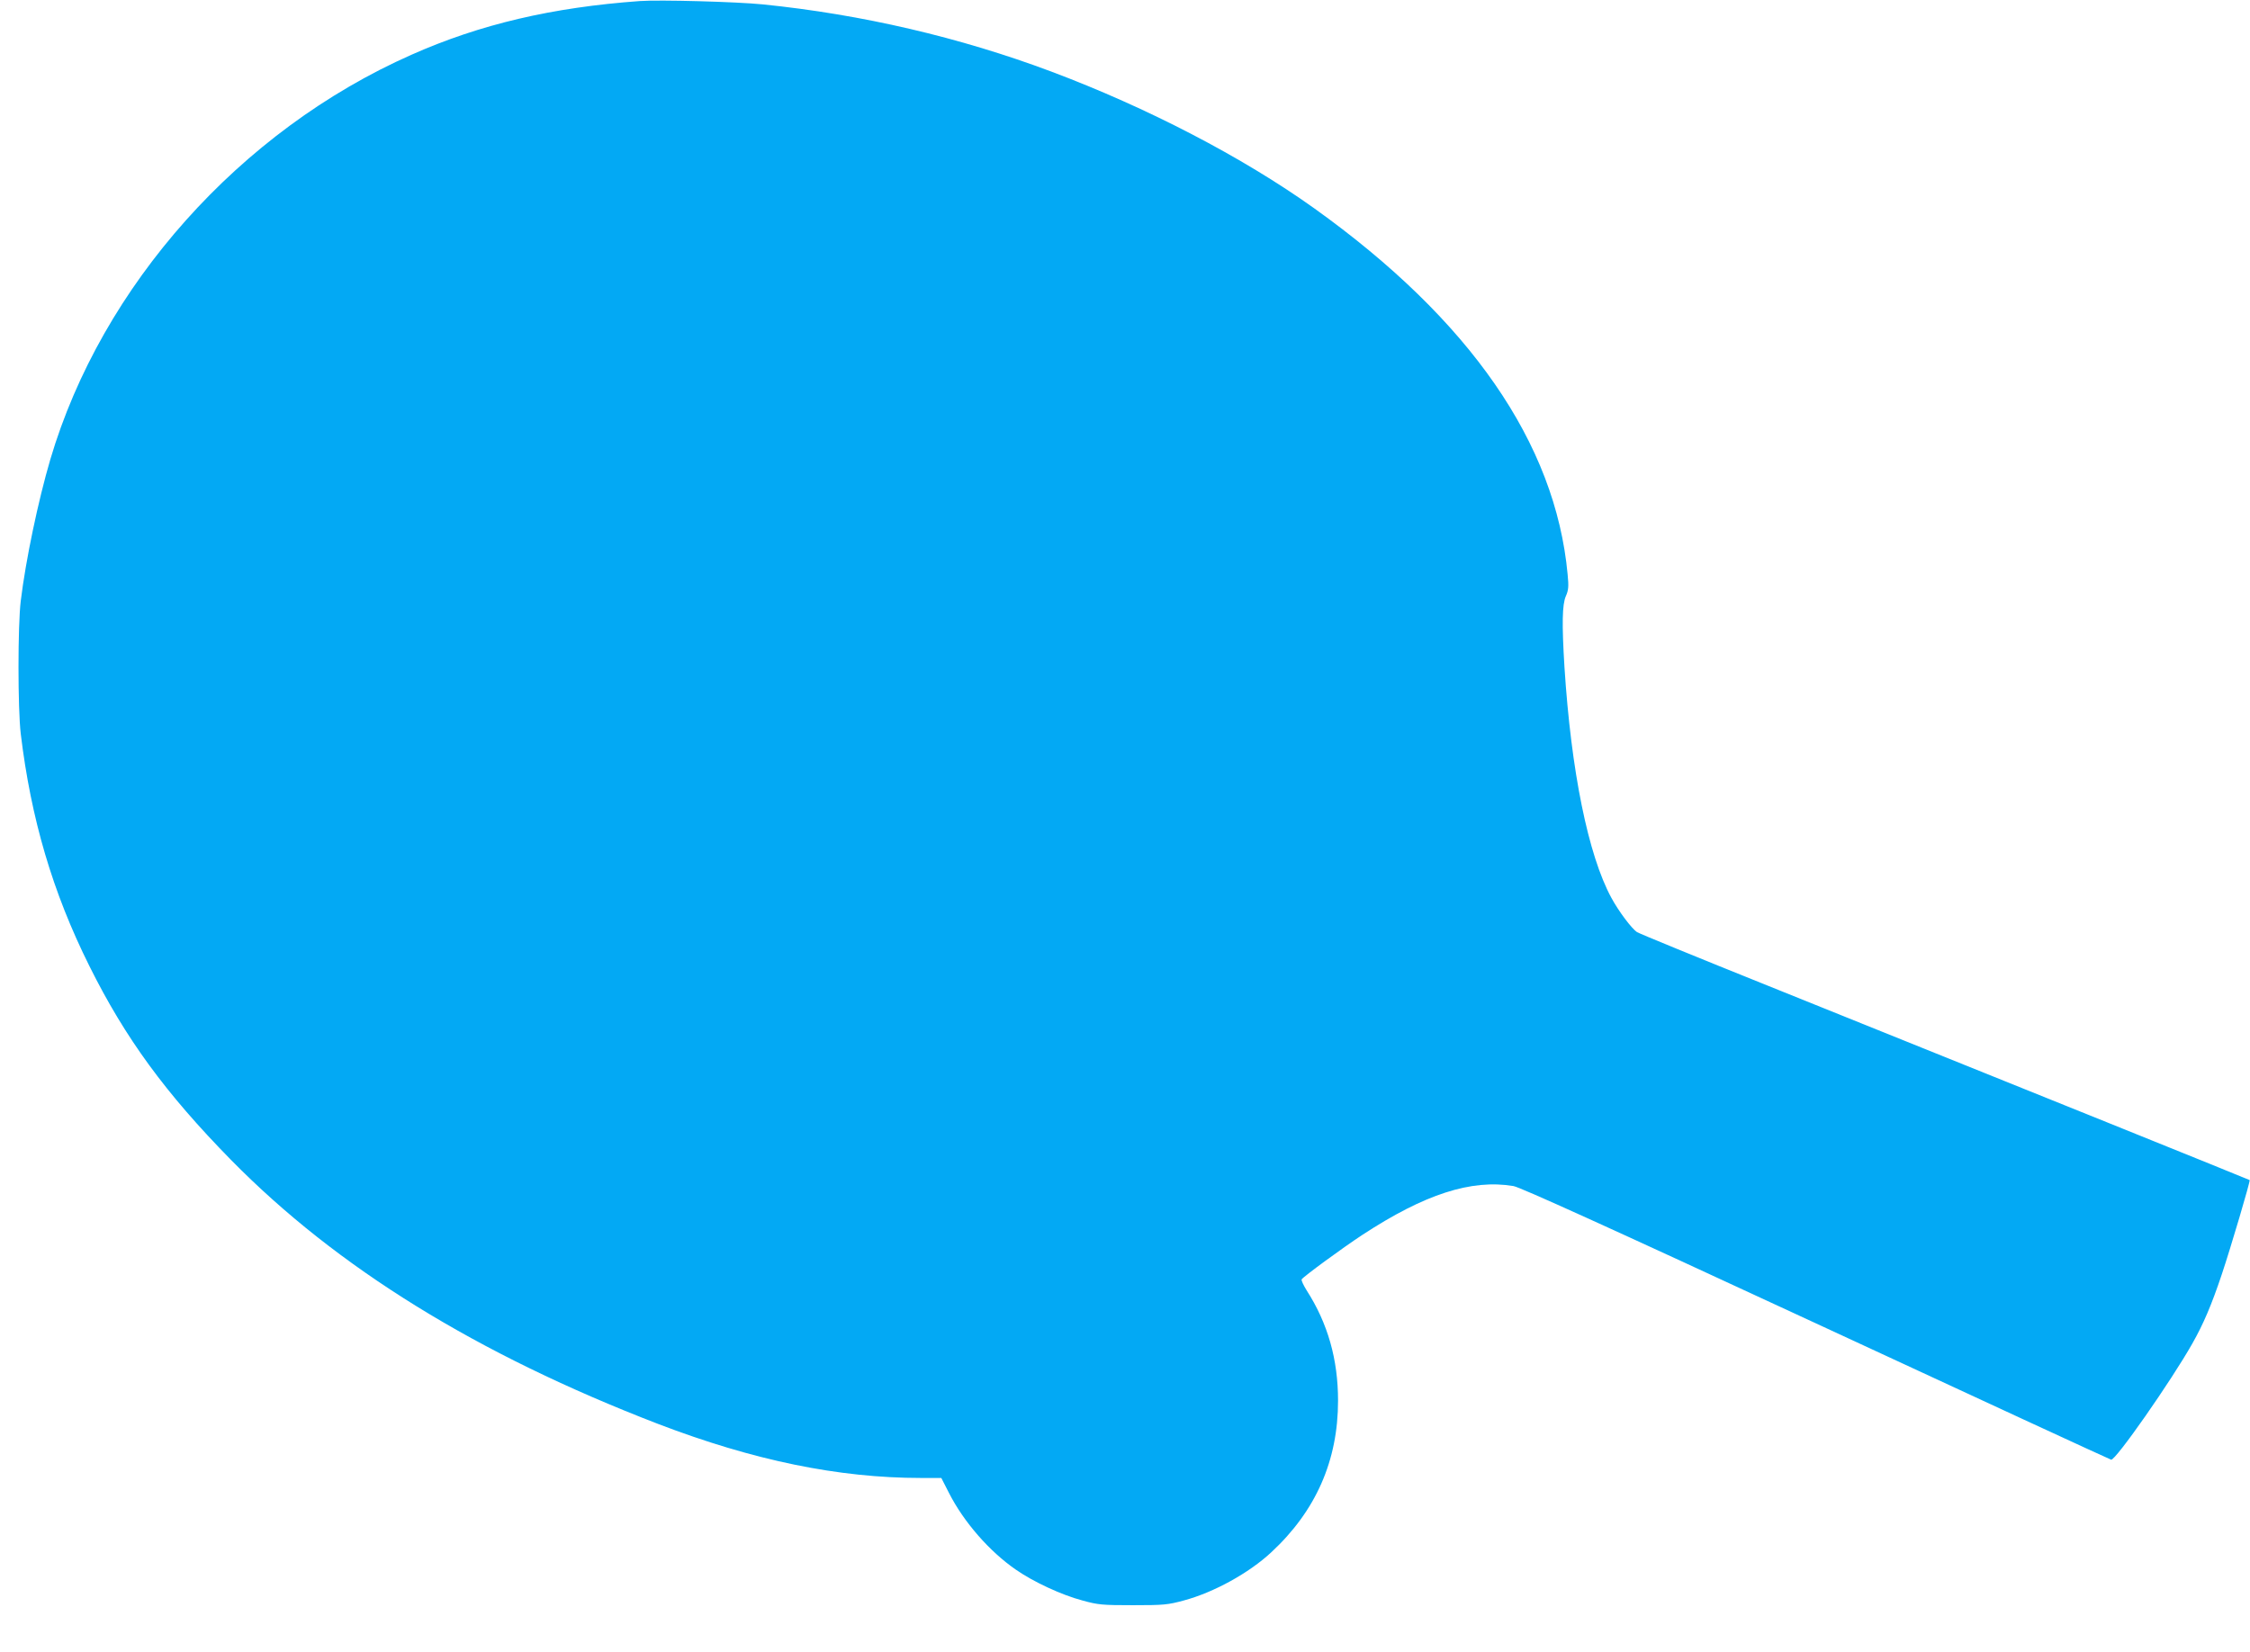
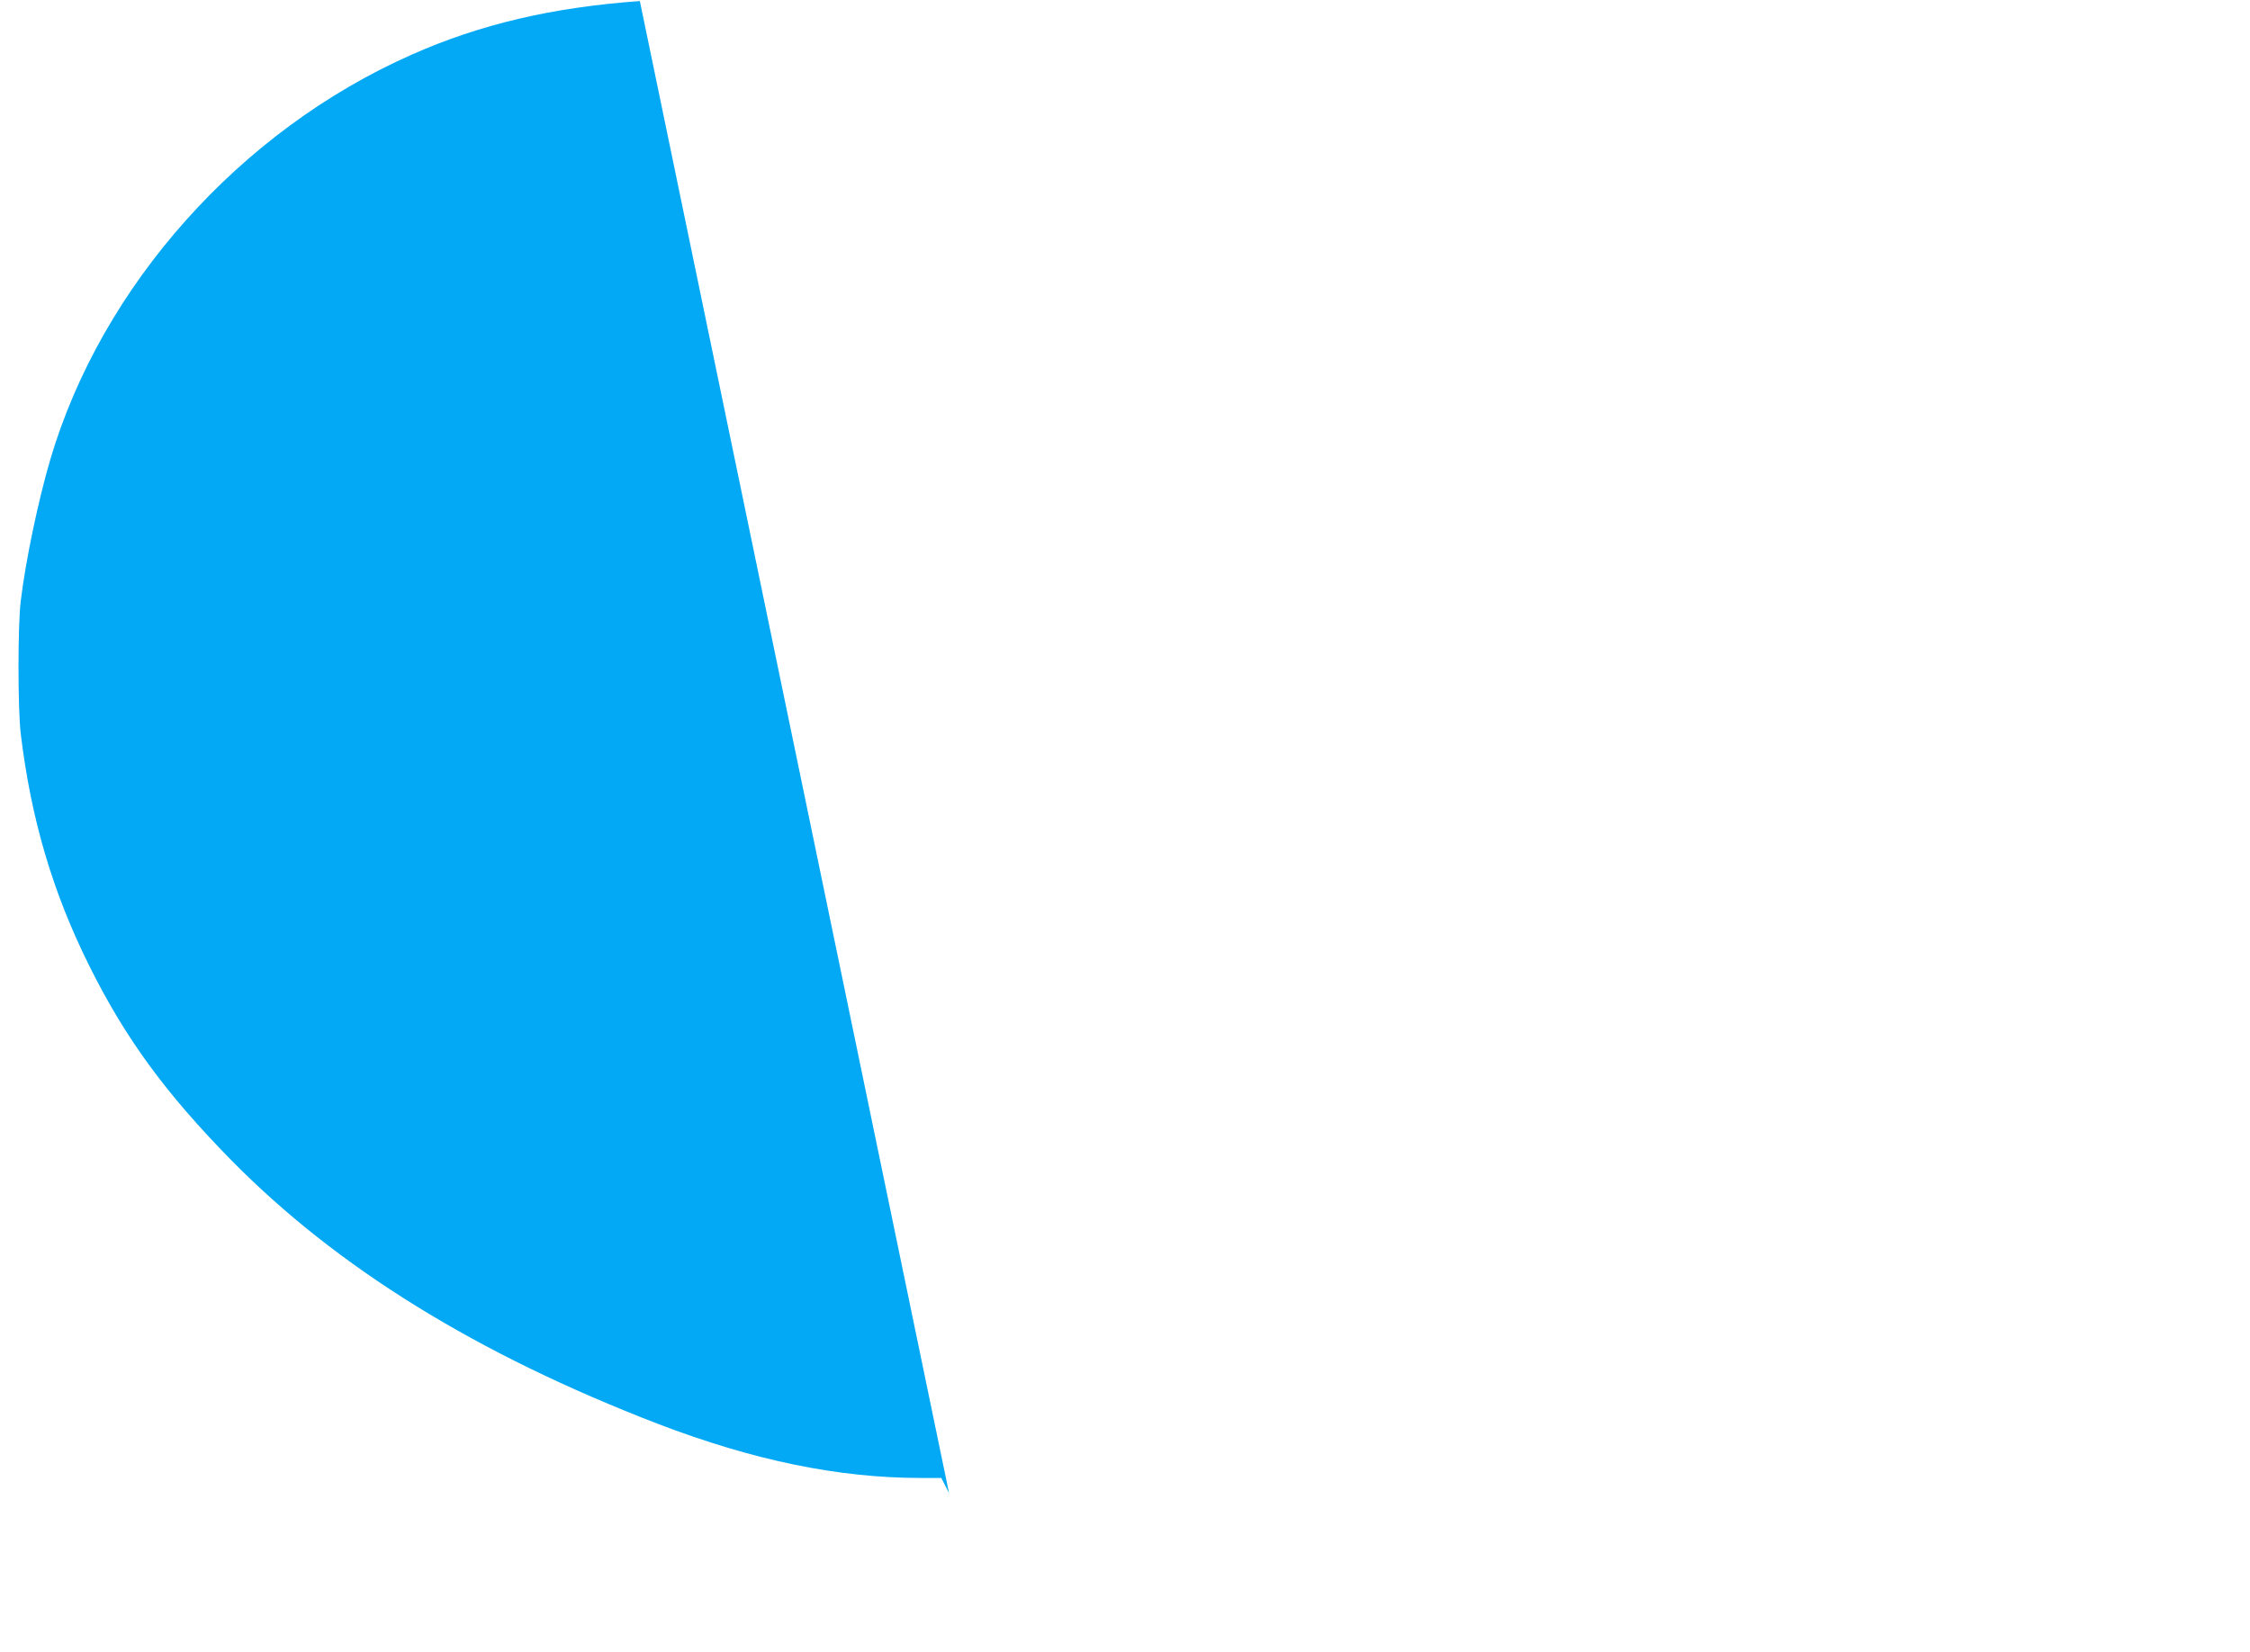
<svg xmlns="http://www.w3.org/2000/svg" version="1.0" width="1280pt" height="940pt" viewBox="0 0 1280 940" preserveAspectRatio="xMidYMid meet">
  <g transform="translate(0,940) scale(0.1,-0.1)" fill="#03a9f4" stroke="none">
-     <path d="M3640 9394 c-499 -36 -908 -132 -1298 -305 -977 -432 -1764 -1315 -2056 -2304 -69 -235 -140 -573 -168 -805 -17 -139 -17 -611 0 -755 58 -483 181 -902 391 -1323 203 -408 432 -722 804 -1101 603 -614 1401 -1107 2432 -1504 541 -207 1025 -307 1494 -307 l116 0 44 -86 c84 -165 230 -332 379 -435 100 -70 262 -145 379 -176 90 -25 114 -27 288 -27 175 0 198 2 290 27 171 46 370 156 496 273 255 236 381 523 381 864 0 234 -58 440 -179 628 -18 29 -31 57 -28 62 10 16 231 178 345 253 354 232 620 318 860 278 39 -7 527 -228 1720 -781 916 -425 1672 -774 1680 -776 24 -7 343 450 462 661 63 111 109 219 167 392 51 152 164 534 159 538 -3 3 -1255 508 -2743 1107 -396 159 -730 296 -742 304 -30 19 -105 119 -146 195 -132 243 -229 721 -267 1314 -15 246 -13 355 8 403 15 34 17 54 10 124 -69 746 -556 1449 -1442 2083 -409 292 -950 573 -1496 778 -520 195 -1078 325 -1640 382 -149 15 -587 27 -700 19z" />
+     <path d="M3640 9394 c-499 -36 -908 -132 -1298 -305 -977 -432 -1764 -1315 -2056 -2304 -69 -235 -140 -573 -168 -805 -17 -139 -17 -611 0 -755 58 -483 181 -902 391 -1323 203 -408 432 -722 804 -1101 603 -614 1401 -1107 2432 -1504 541 -207 1025 -307 1494 -307 l116 0 44 -86 z" />
  </g>
</svg>